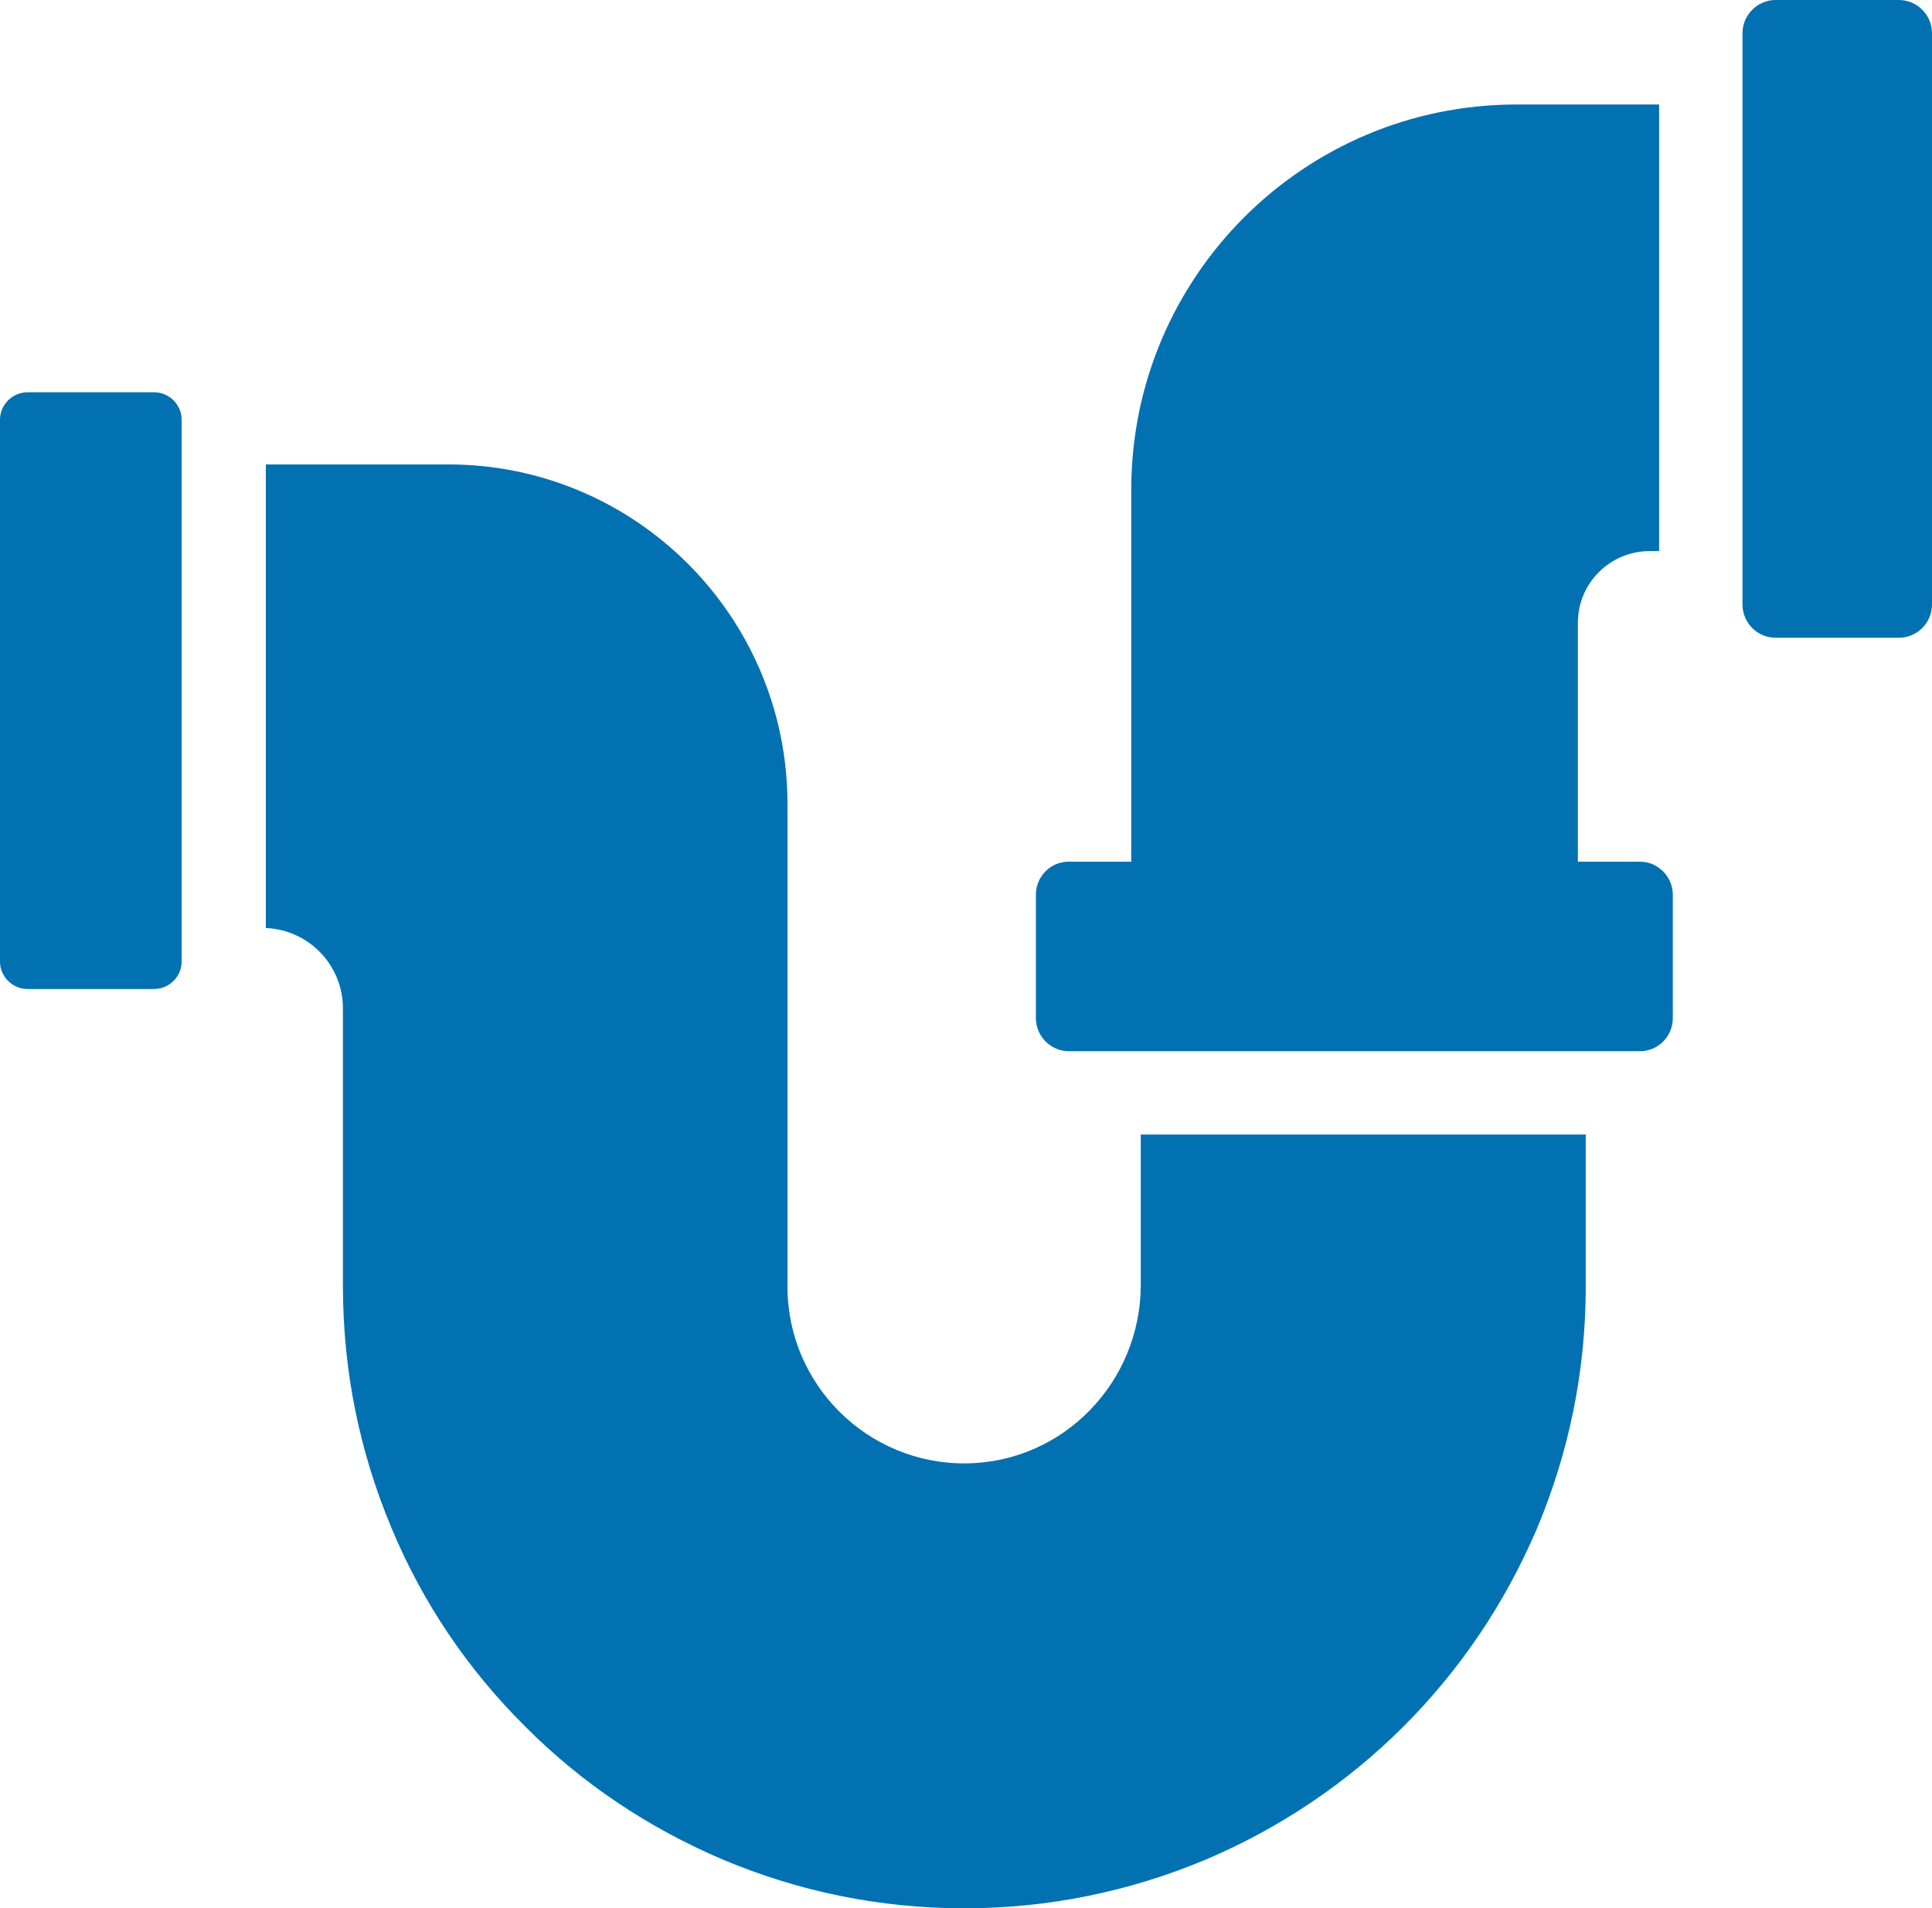
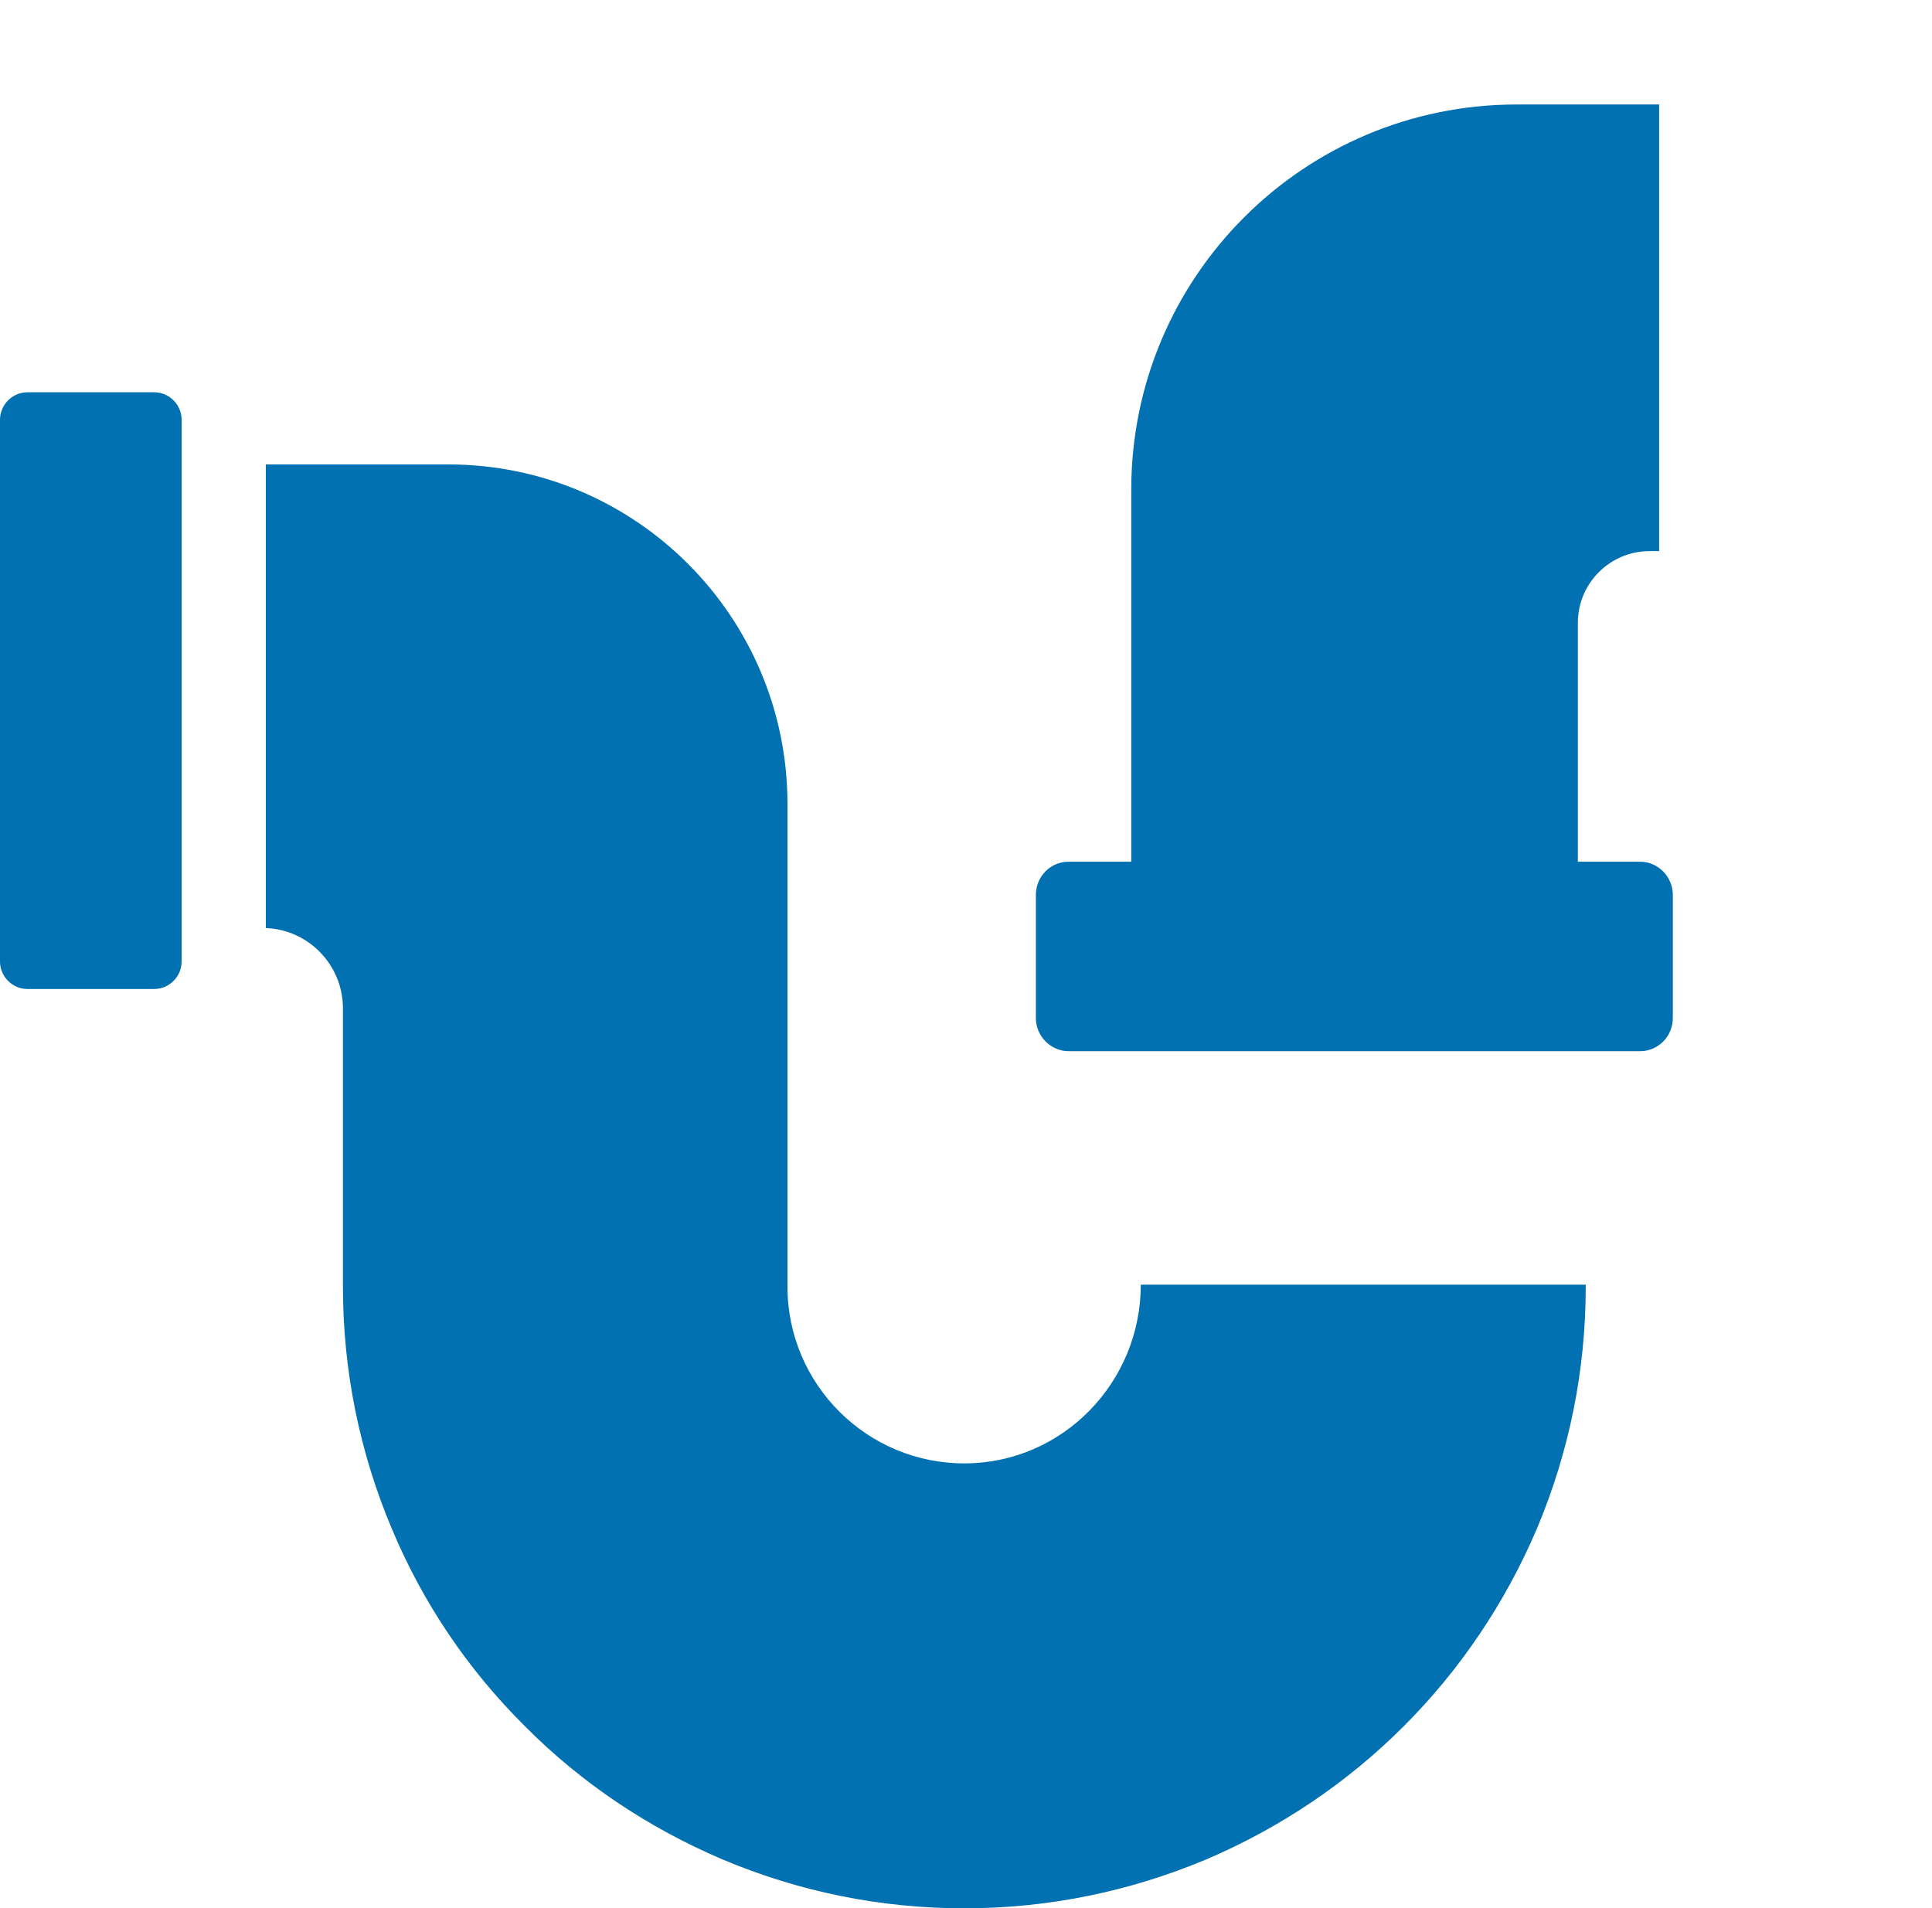
<svg xmlns="http://www.w3.org/2000/svg" id="Layer_1" viewBox="0 0 46.59 46.02">
  <defs>
    <style>.cls-1{fill:#0271b2;}</style>
  </defs>
  <path class="cls-1" d="M39.56,20.78h-1.51v-5.76c0-.96.78-1.73,1.73-1.73h.23V2.52h-3.44c-5.13,0-9.29,4.16-9.29,9.29v8.97h-1.51c-.44,0-.79.36-.79.8v2.97c0,.44.36.8.79.8h13.78c.44,0,.79-.36.79-.8v-2.97c0-.44-.36-.8-.79-.8Z" />
-   <path class="cls-1" d="M45.79,0h-2.97c-.44,0-.8.36-.8.8v13.78c0,.44.36.8.8.8h2.97c.44,0,.8-.36.8-.8V.8c0-.44-.36-.8-.8-.8Z" />
-   <path class="cls-1" d="M27.51,30.98c0,2.35-1.87,4.29-4.22,4.31-2.37.02-4.3-1.9-4.3-4.26v-11.66c-.01-4.51-3.67-8.17-8.18-8.17h-4.4v11.18c1.03.04,1.86.89,1.86,1.94v6.71c0,2.02.4,3.99,1.18,5.84.75,1.79,1.83,3.39,3.21,4.76,1.37,1.38,2.98,2.45,4.76,3.21,1.85.78,3.81,1.18,5.83,1.18s3.98-.4,5.84-1.18c1.78-.76,3.39-1.84,4.76-3.21,1.37-1.37,2.45-2.98,3.21-4.76.78-1.85,1.18-3.82,1.18-5.84v-3.67h-10.73v3.62Z" />
+   <path class="cls-1" d="M27.51,30.98c0,2.35-1.87,4.29-4.22,4.31-2.37.02-4.3-1.9-4.3-4.26v-11.66c-.01-4.51-3.67-8.17-8.18-8.17h-4.4v11.18c1.03.04,1.86.89,1.86,1.94v6.71c0,2.02.4,3.99,1.18,5.84.75,1.79,1.83,3.39,3.21,4.76,1.37,1.38,2.98,2.45,4.76,3.21,1.85.78,3.81,1.18,5.83,1.18s3.98-.4,5.84-1.18c1.78-.76,3.39-1.84,4.76-3.21,1.37-1.37,2.45-2.98,3.21-4.76.78-1.85,1.18-3.82,1.18-5.84v-3.67v3.62Z" />
  <path class="cls-1" d="M3.72,9.46H.66c-.36,0-.66.3-.66.66v13.07c0,.36.3.66.66.66h3.06c.36,0,.66-.3.66-.66v-13.07c0-.36-.3-.66-.66-.66Z" />
</svg>